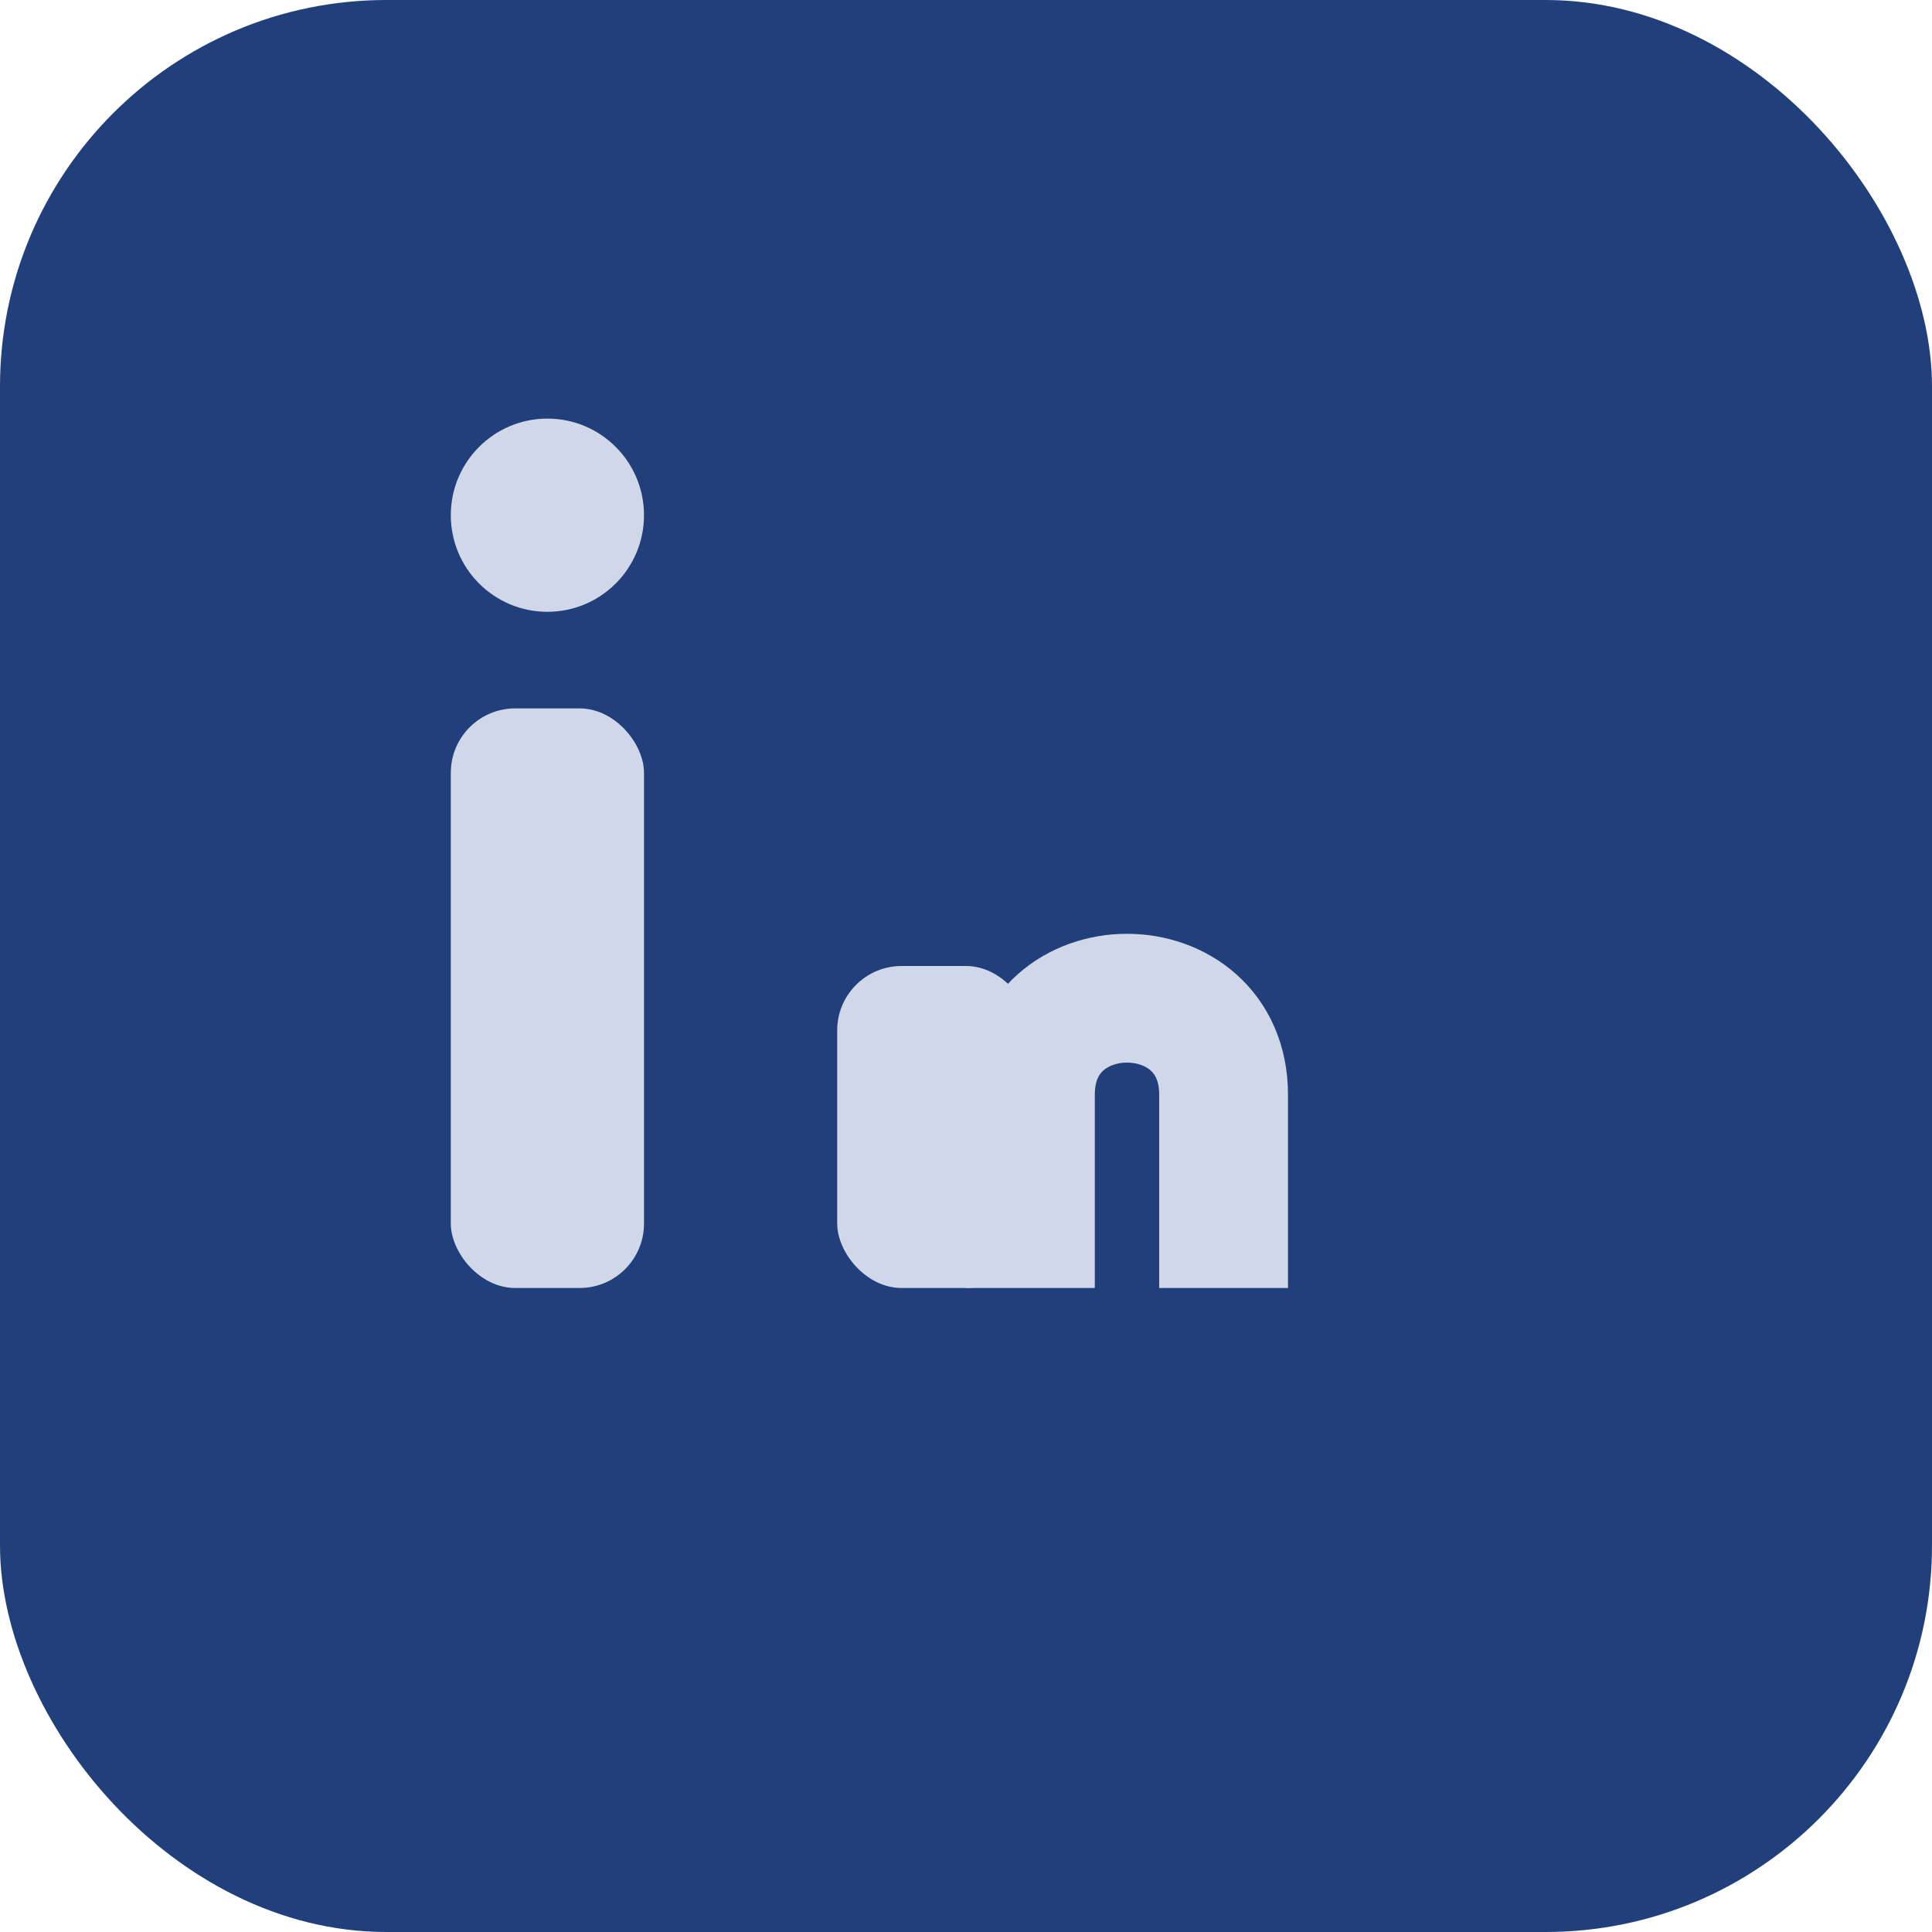
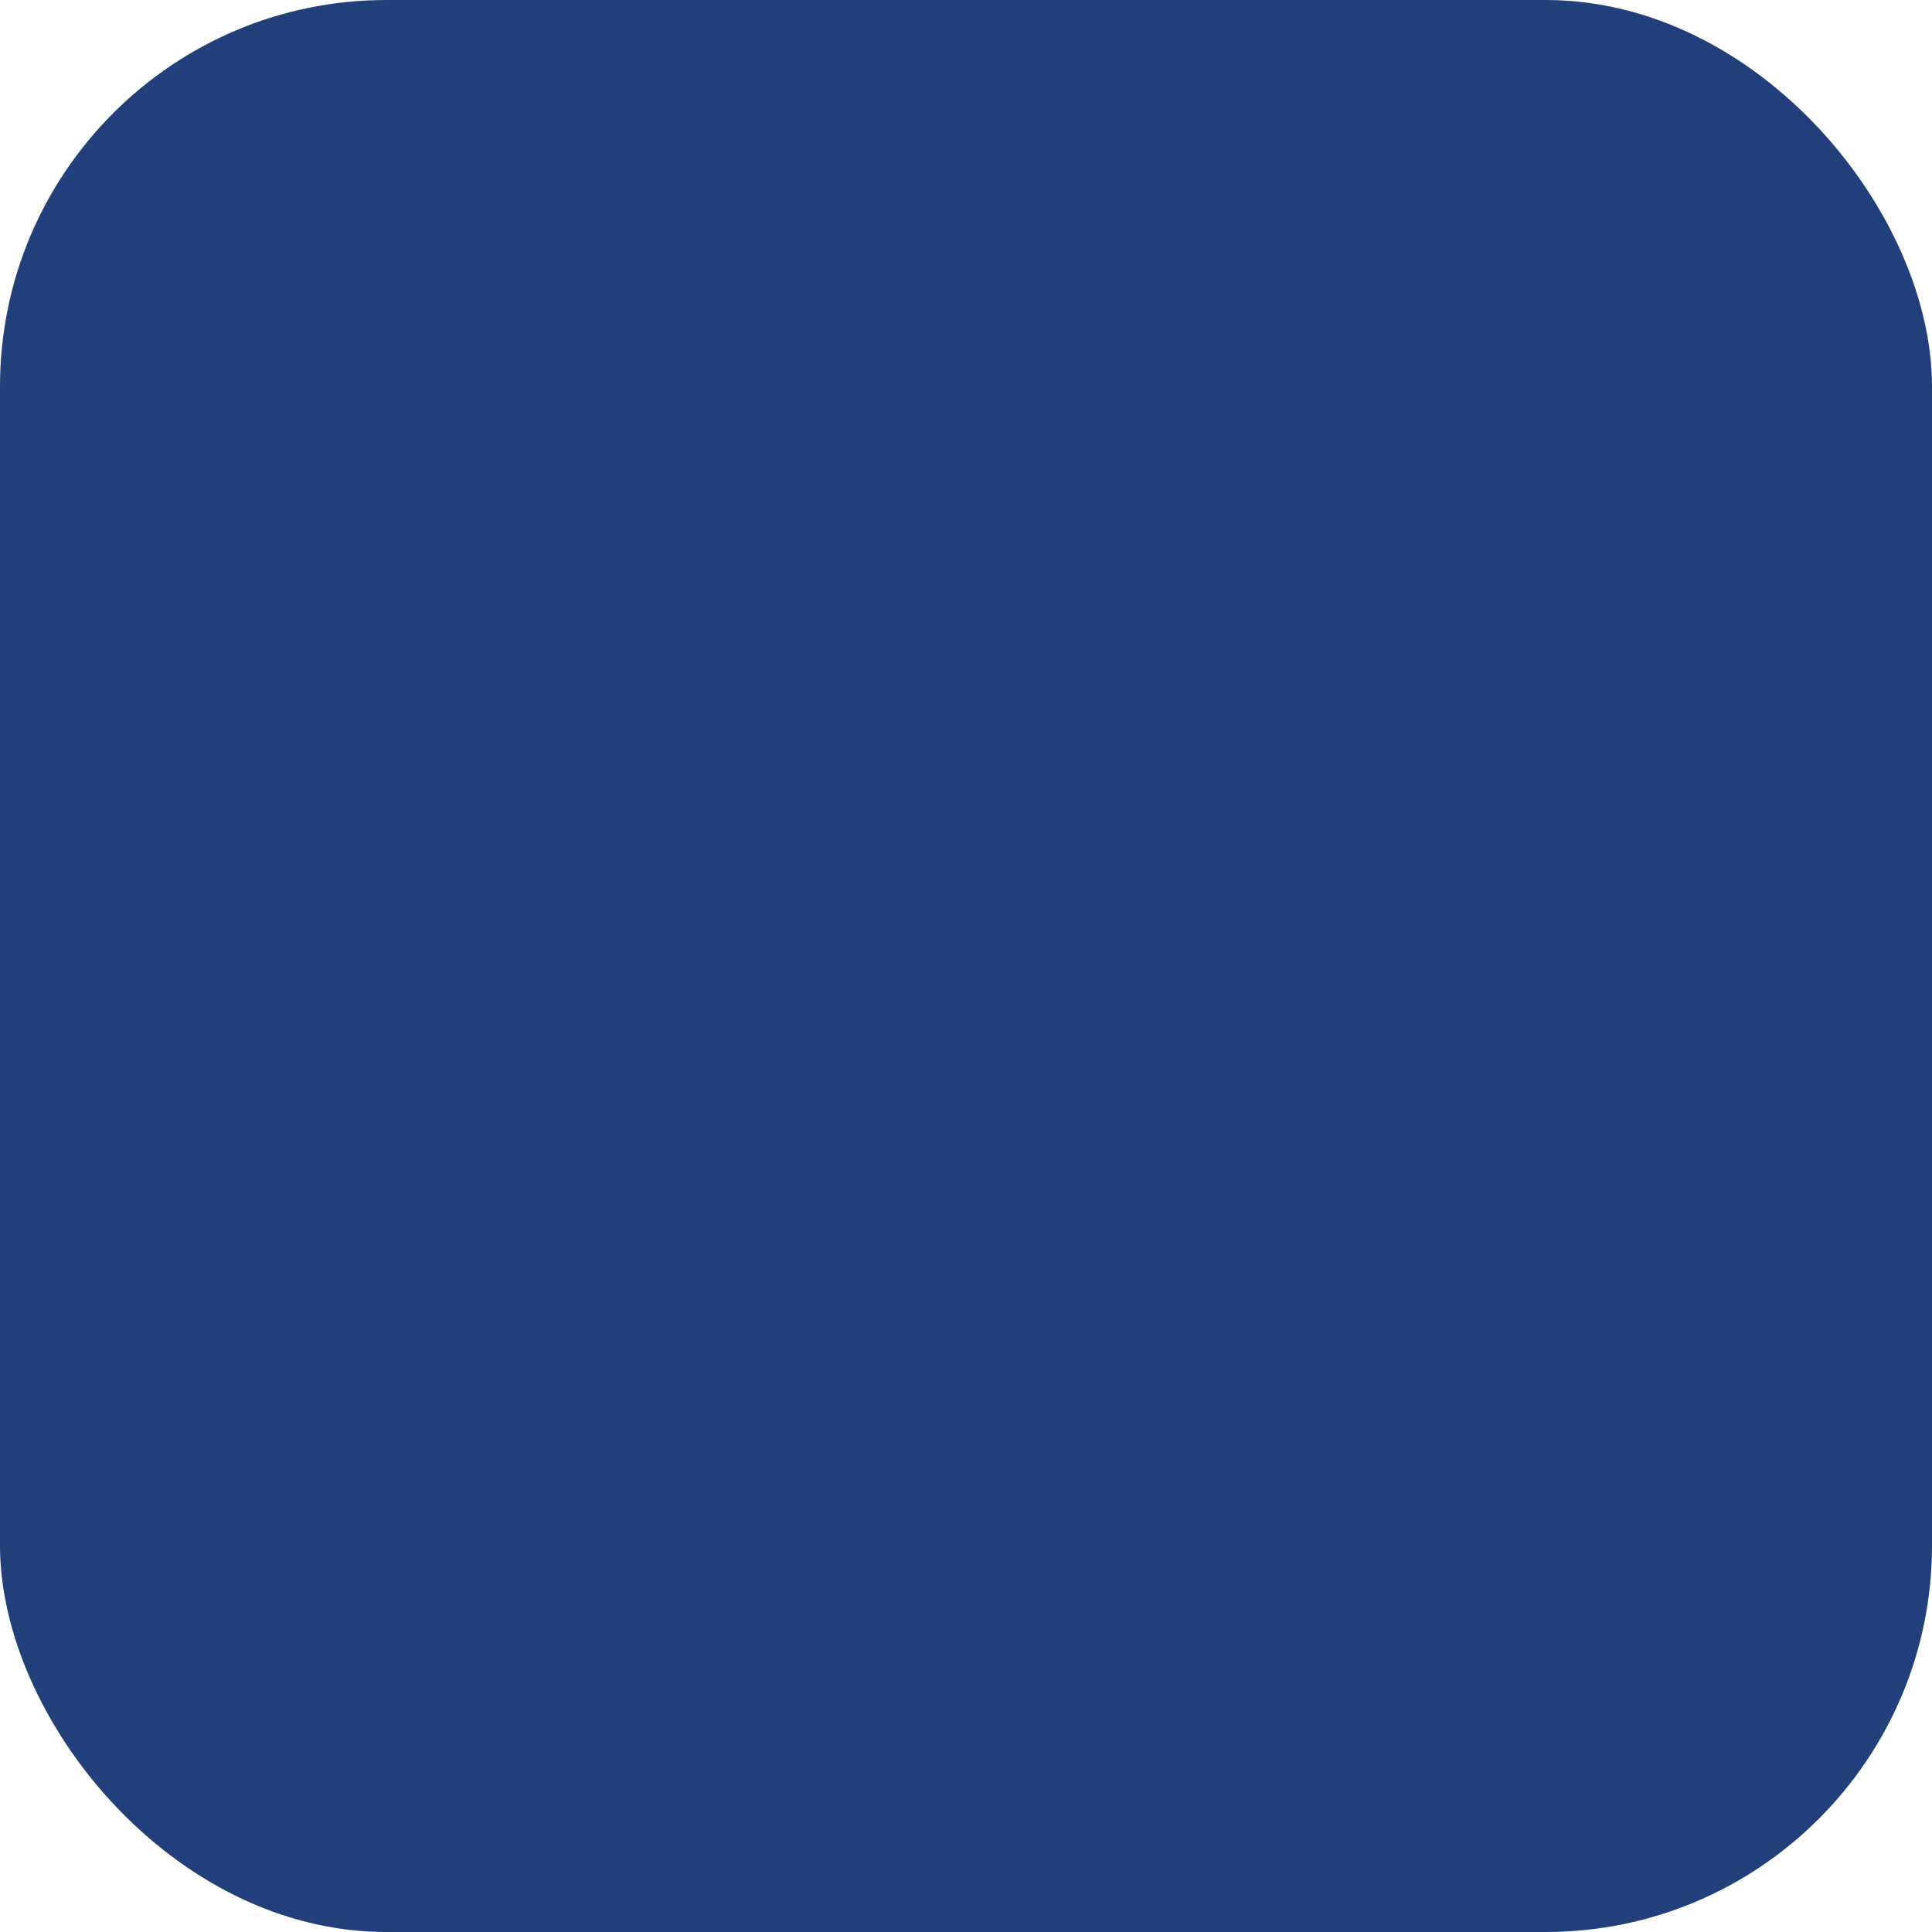
<svg xmlns="http://www.w3.org/2000/svg" width="30" height="30" viewBox="0 0 30 30">
  <rect fill="#21407B" rx="6" width="30" height="30" />
-   <rect fill="#D0D7E8" x="7" y="11" width="3" height="9" rx="1" />
-   <circle fill="#D0D7E8" cx="8.5" cy="8" r="1.5" />
-   <rect fill="#D0D7E8" x="13" y="15" width="3" height="5" rx="1" />
-   <path fill="none" stroke="#D0D7E8" stroke-width="2" d="M16 20v-3c0-2 3-2 3 0v3" />
</svg>